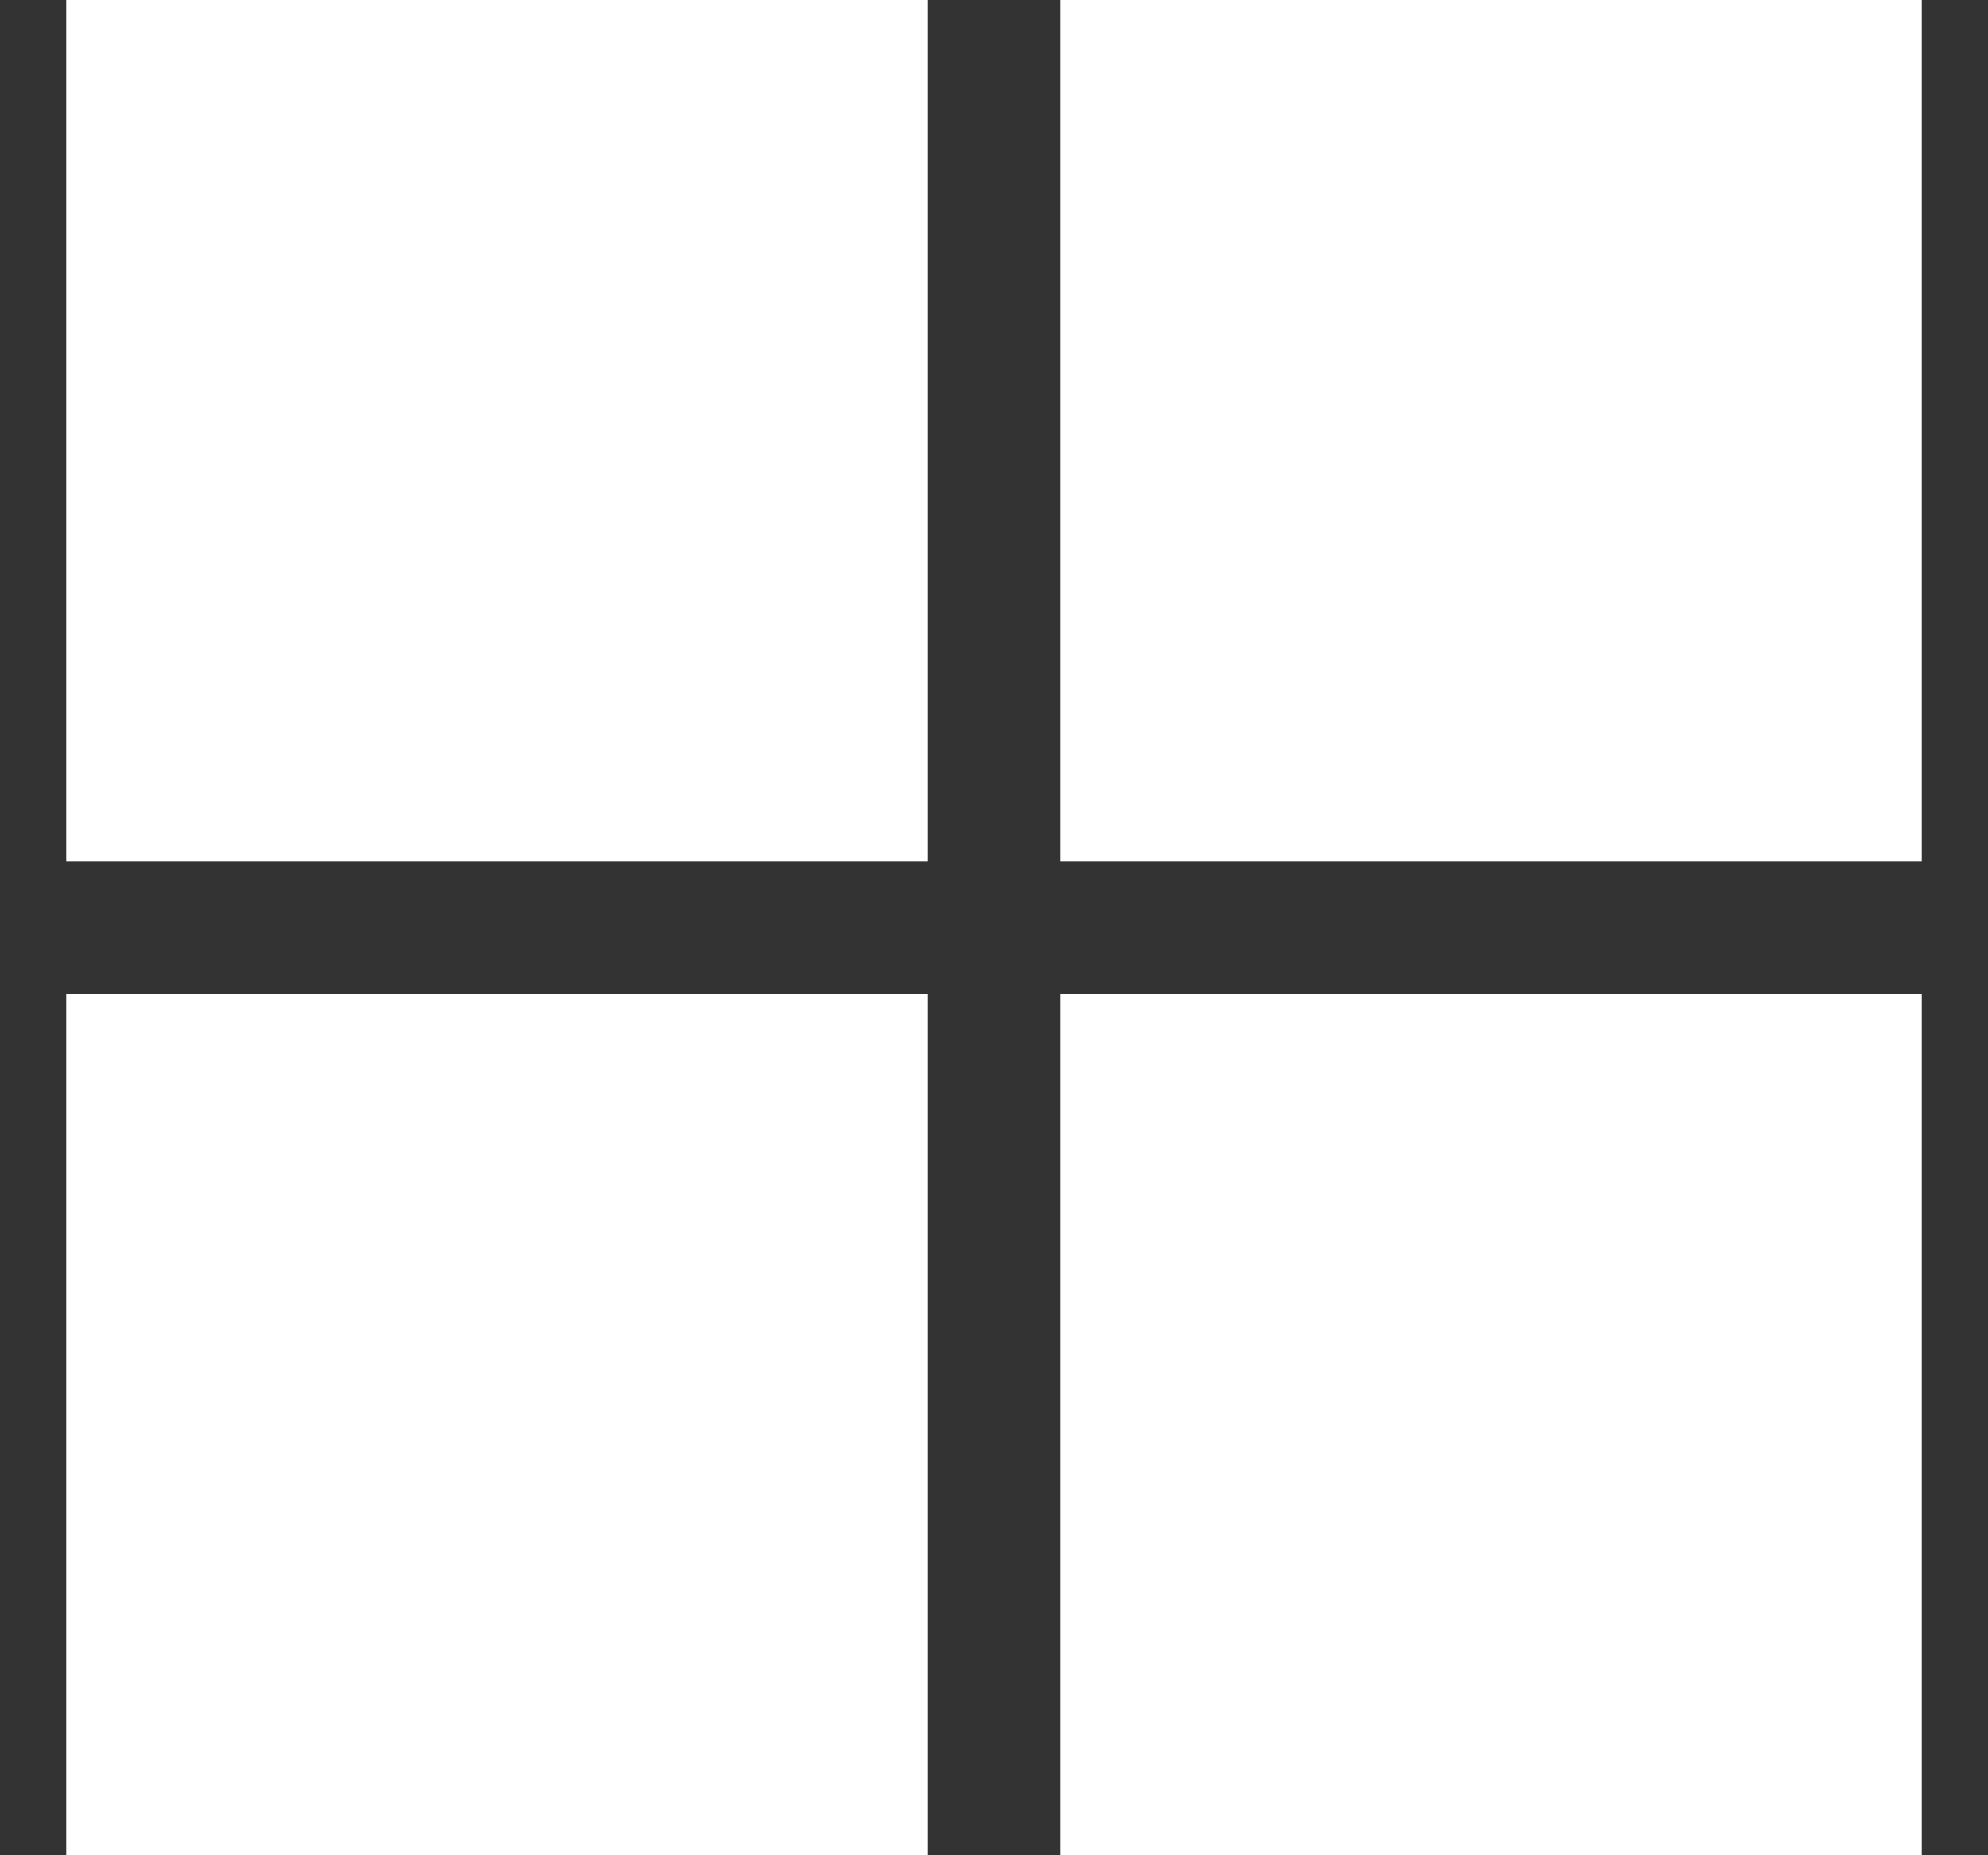
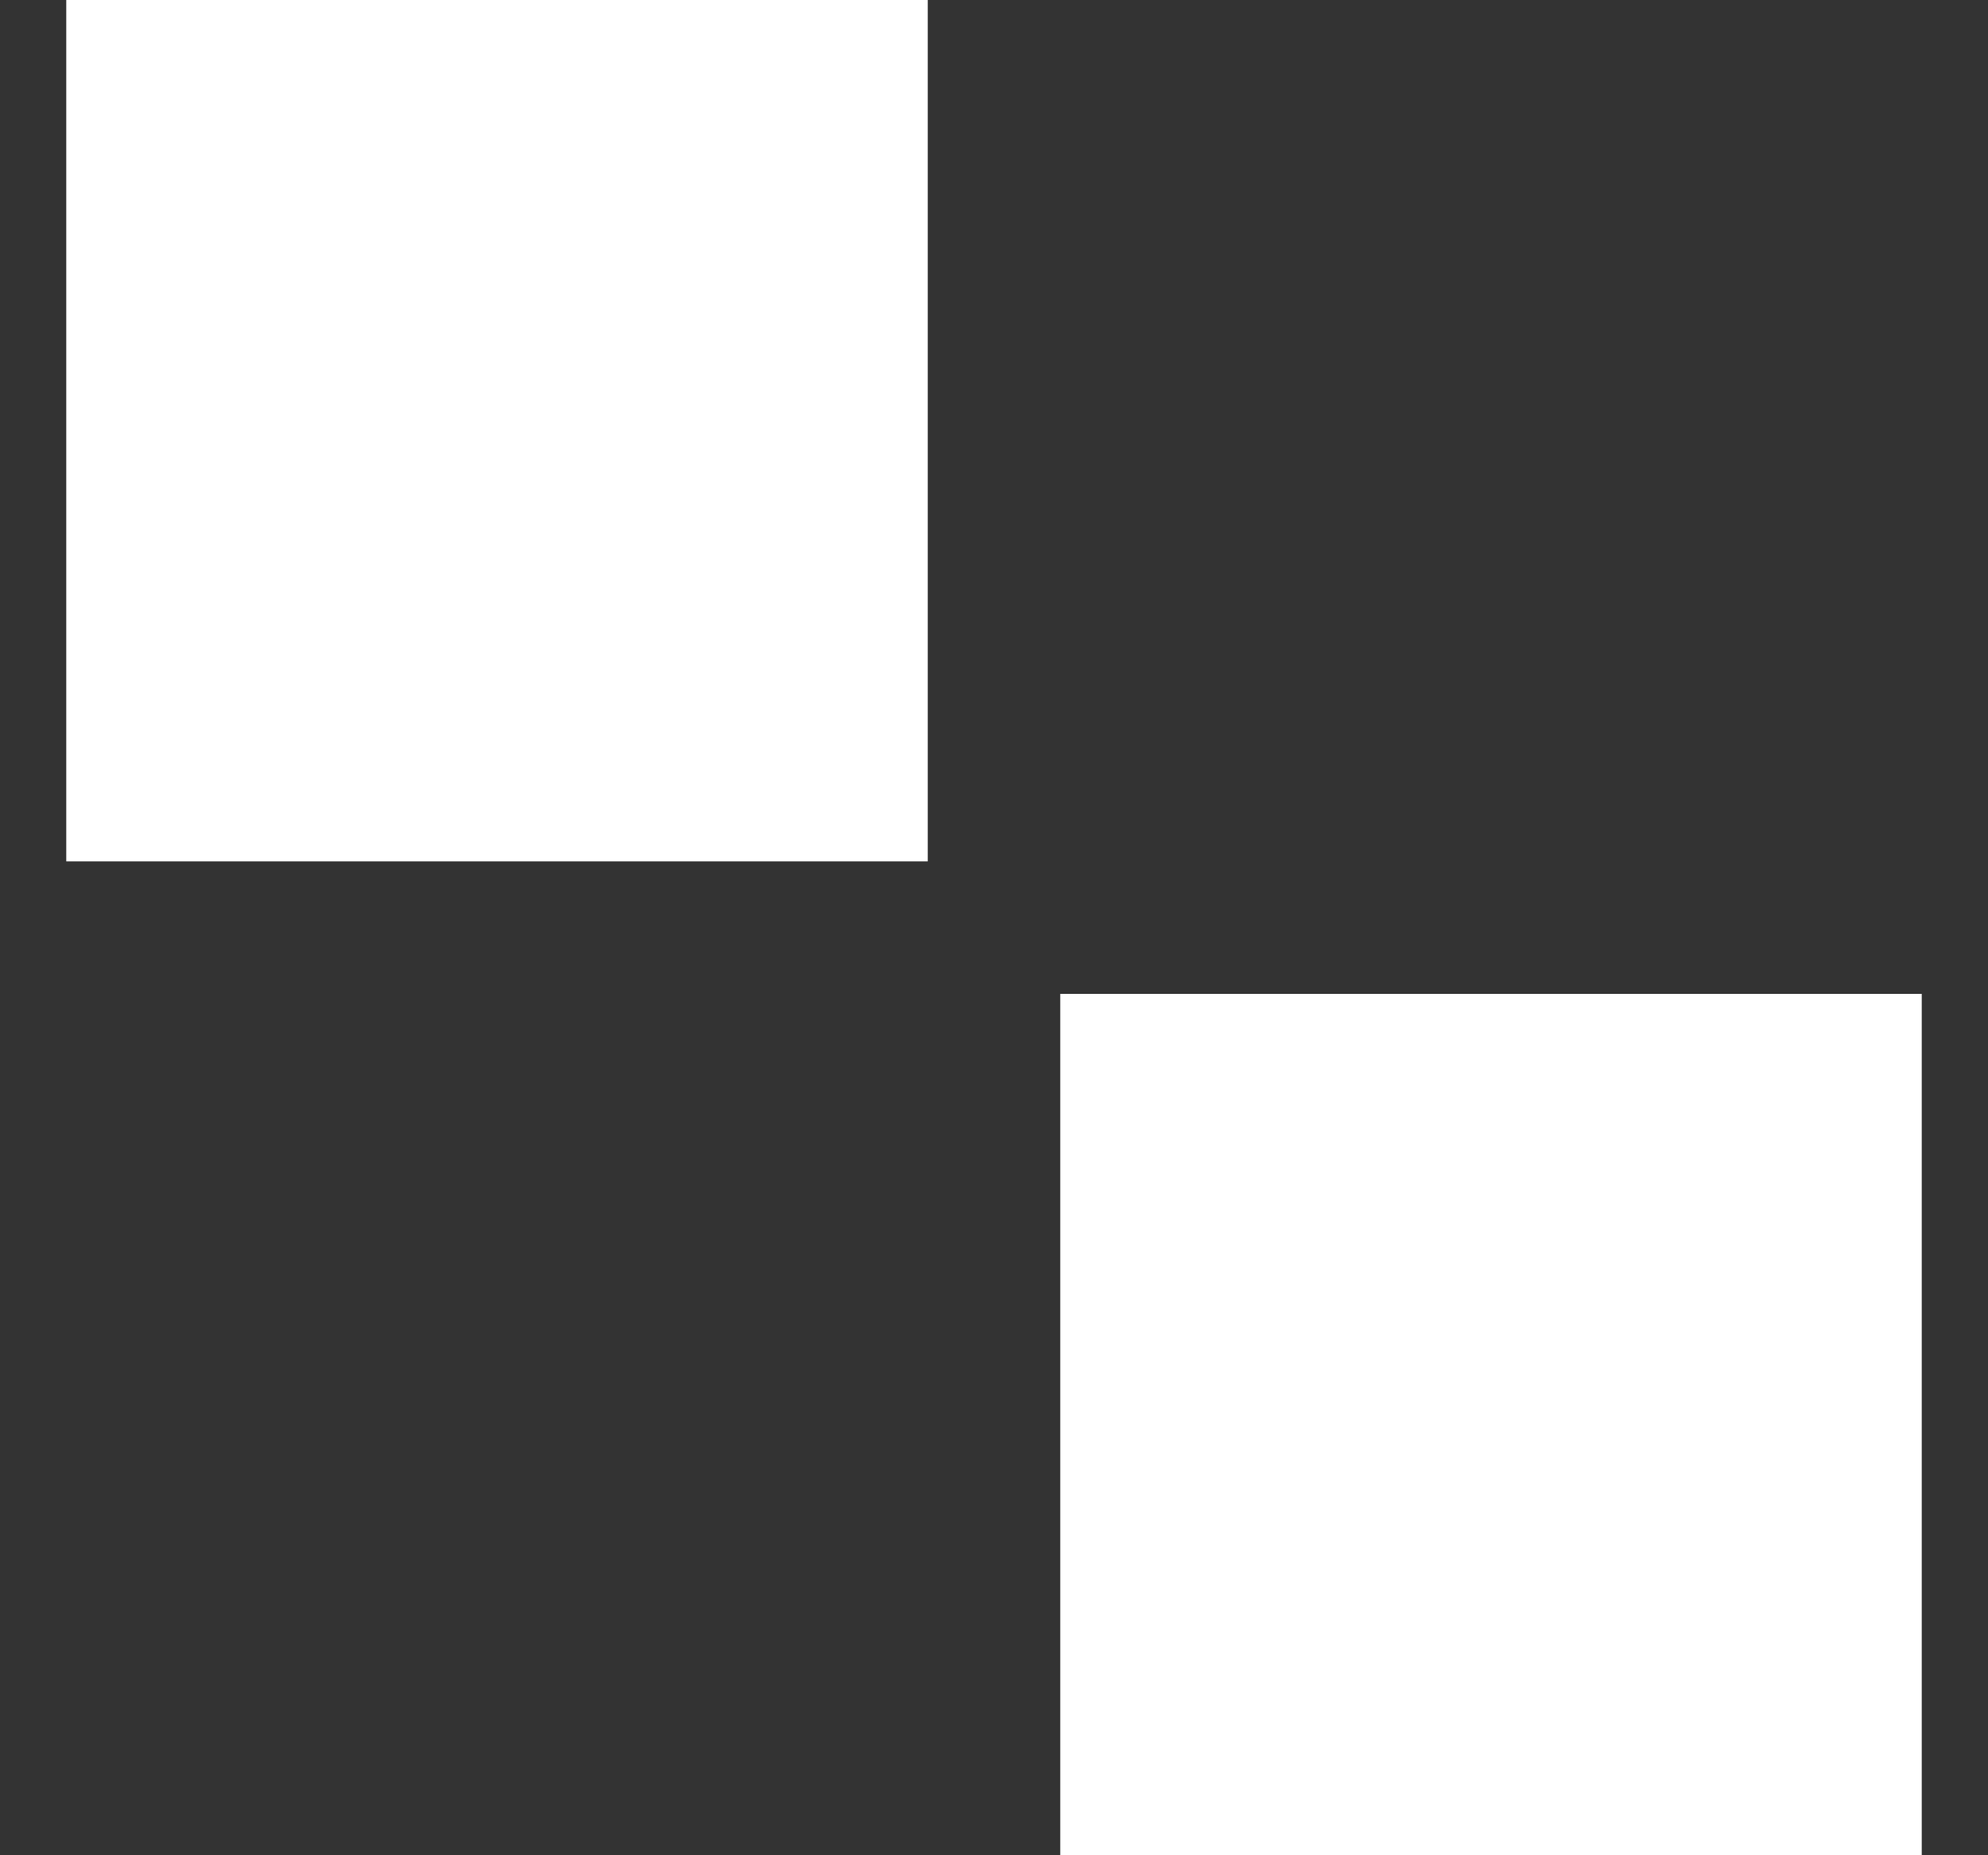
<svg xmlns="http://www.w3.org/2000/svg" width="15" height="14" viewBox="0 0 15 14" fill="none">
  <rect x="0" y="0" width="15" height="14" fill="#333333" stroke="none" />
  <path d="M7 0H0.5V6.5H7V0Z" fill="white" />
-   <path d="M14.5 0H8V6.5H14.5V0Z" fill="white" />
  <path d="M8 7.5H14.5V14H8V7.5Z" fill="white" />
-   <path d="M7 7.5H0.5V14H7V7.5Z" fill="white" />
+   <path d="M7 7.5H0.5H7V7.5Z" fill="white" />
</svg>